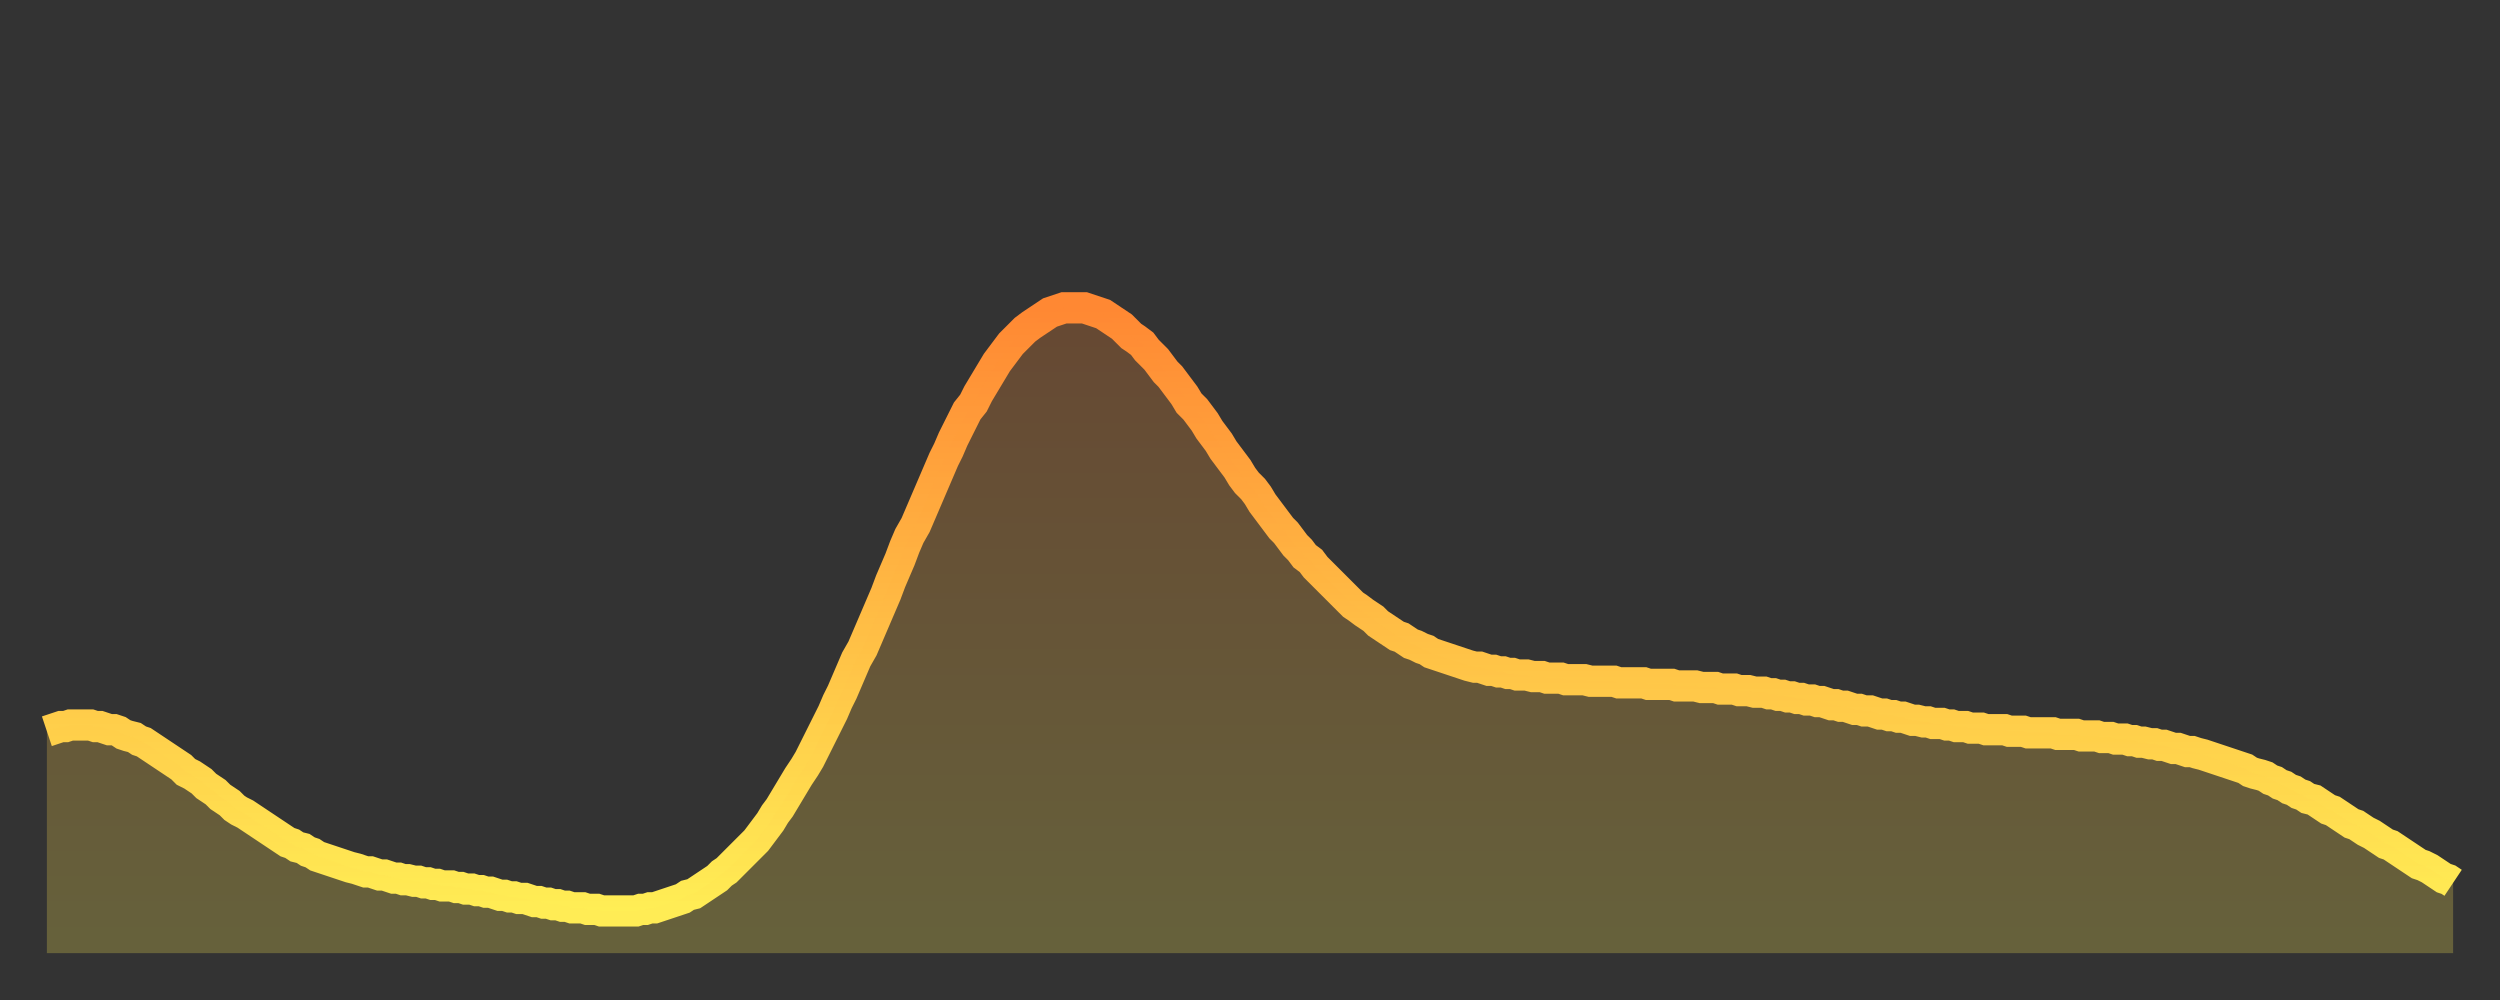
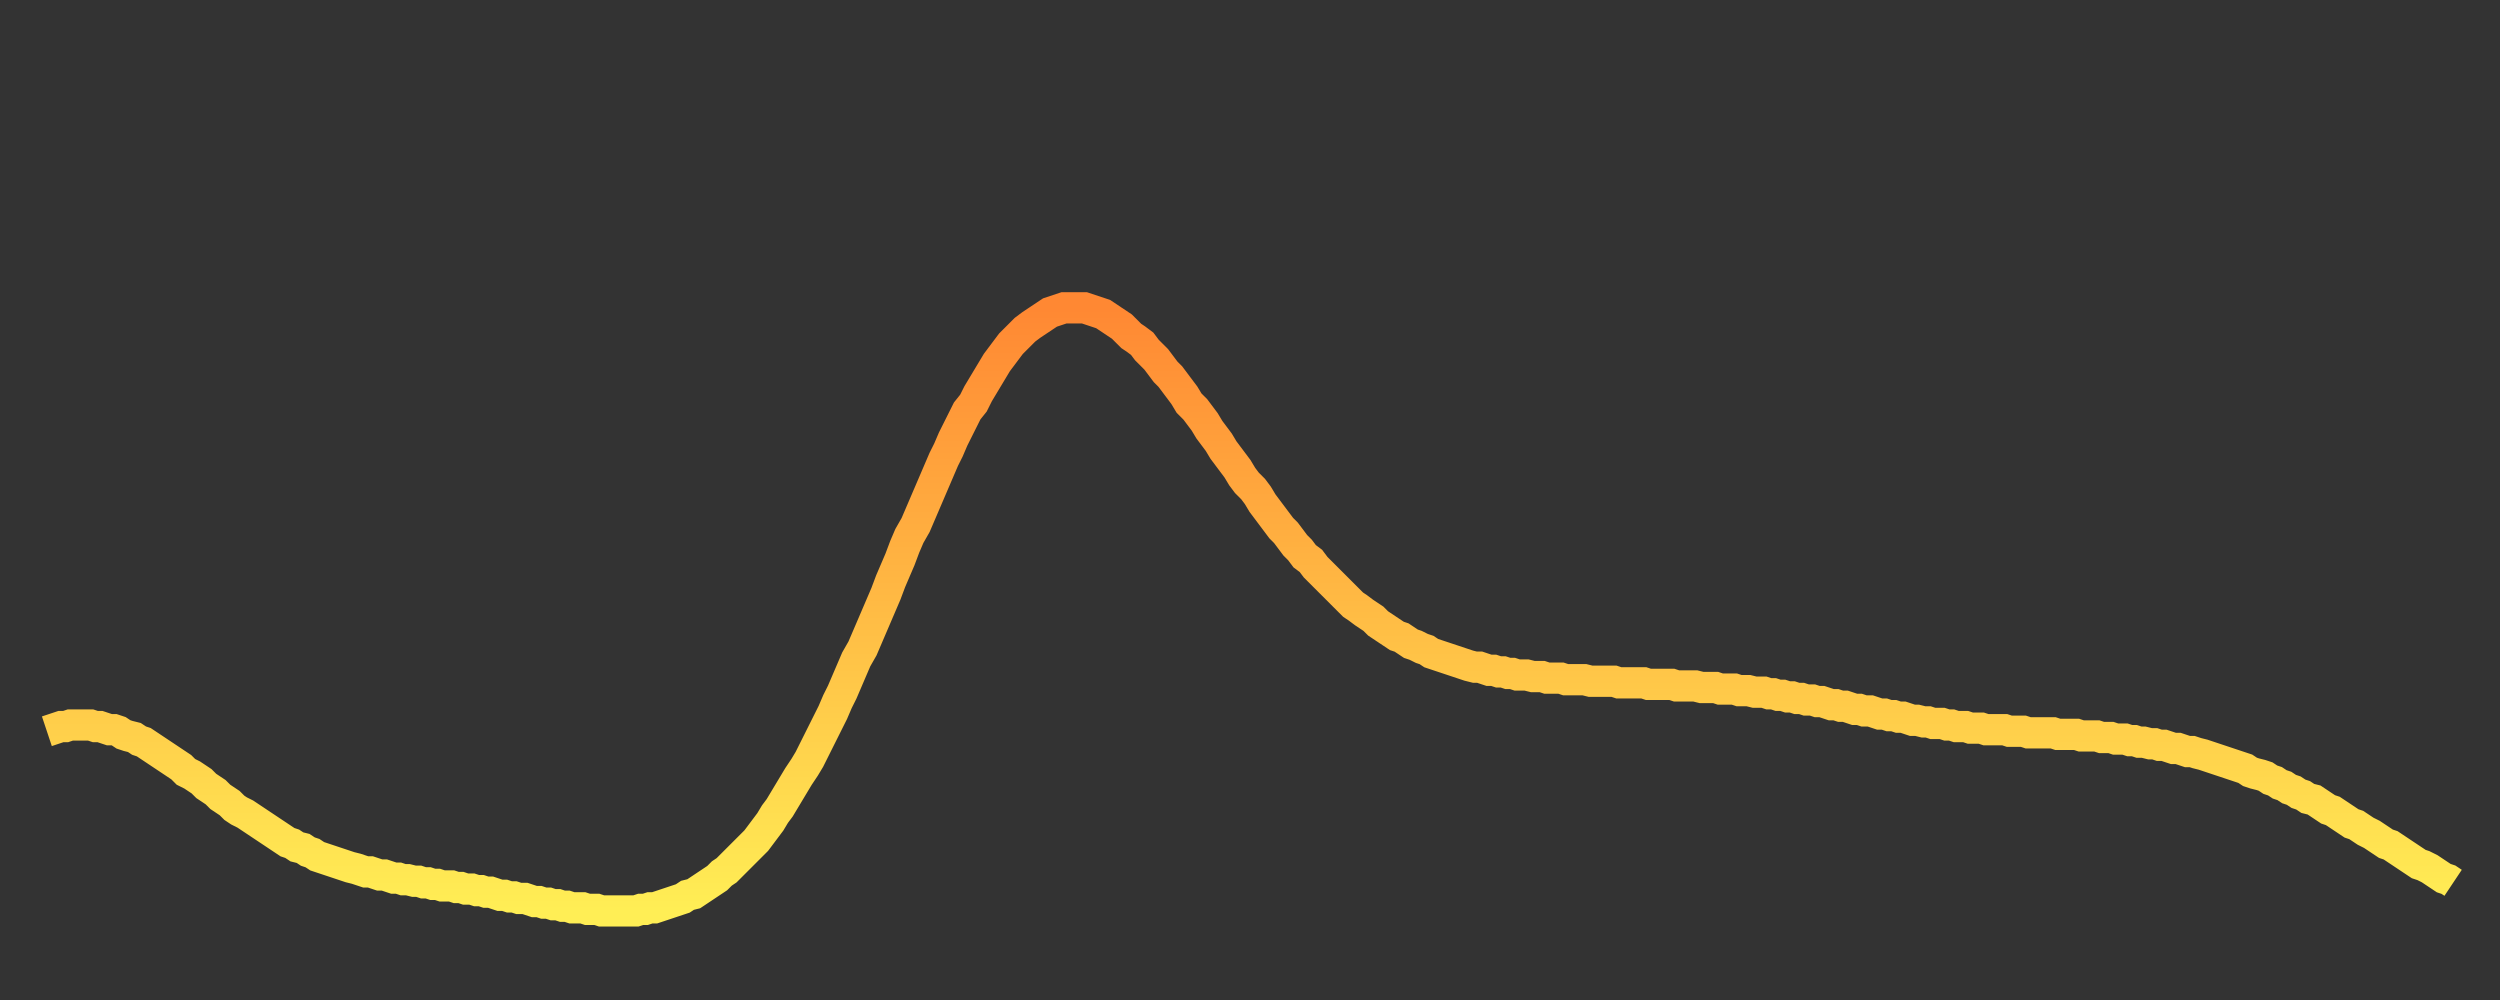
<svg xmlns="http://www.w3.org/2000/svg" baseProfile="full" height="64" version="1.1" width="160">
  <rect width="100%" height="100%" fill="#333333" stroke="none" />
  <defs>
    <linearGradient id="id5398" x1="0" x2="0" y1="0" y2="1">
      <stop offset="0%" stop-color="#ff8833" />
      <stop offset="50%" stop-color="#ffbb44" />
      <stop offset="100%" stop-color="#ffee55" />
    </linearGradient>
  </defs>
  <g transform="translate(3,3)">
    <g>
      <path d="M 0.0 43.8 0.3 43.7 0.6 43.6 0.9 43.5 1.2 43.5 1.5 43.4 1.9 43.4 2.2 43.4 2.5 43.4 2.8 43.4 3.1 43.5 3.4 43.5 3.7 43.6 4.0 43.7 4.3 43.7 4.6 43.8 4.9 44.0 5.2 44.1 5.6 44.2 5.9 44.4 6.2 44.5 6.5 44.7 6.8 44.9 7.1 45.1 7.4 45.3 7.7 45.5 8.0 45.7 8.3 45.9 8.6 46.1 8.9 46.4 9.3 46.6 9.6 46.8 9.9 47.0 10.2 47.3 10.5 47.5 10.8 47.7 11.1 48.0 11.4 48.2 11.7 48.4 12.0 48.7 12.3 48.9 12.7 49.1 13.0 49.3 13.3 49.5 13.6 49.7 13.9 49.9 14.2 50.1 14.5 50.3 14.8 50.5 15.1 50.7 15.4 50.9 15.7 51.0 16.0 51.2 16.4 51.3 16.7 51.5 17.0 51.6 17.3 51.8 17.6 51.9 17.9 52.0 18.2 52.1 18.5 52.2 18.8 52.3 19.1 52.4 19.4 52.5 19.8 52.6 20.1 52.7 20.4 52.8 20.7 52.8 21.0 52.9 21.3 53.0 21.6 53.0 21.9 53.1 22.2 53.2 22.5 53.2 22.8 53.3 23.1 53.3 23.5 53.4 23.8 53.4 24.1 53.5 24.4 53.5 24.7 53.6 25.0 53.6 25.3 53.7 25.6 53.7 25.9 53.7 26.2 53.8 26.5 53.8 26.8 53.9 27.2 53.9 27.5 54.0 27.8 54.0 28.1 54.1 28.4 54.1 28.7 54.2 29.0 54.3 29.3 54.3 29.6 54.4 29.9 54.4 30.2 54.5 30.6 54.5 30.9 54.6 31.2 54.7 31.5 54.7 31.8 54.8 32.1 54.8 32.4 54.9 32.7 54.9 33.0 55.0 33.3 55.0 33.6 55.1 33.9 55.1 34.3 55.1 34.6 55.2 34.9 55.2 35.2 55.2 35.5 55.3 35.8 55.3 36.1 55.3 36.4 55.3 36.7 55.3 37.0 55.3 37.3 55.3 37.7 55.3 38.0 55.2 38.3 55.2 38.6 55.1 38.9 55.1 39.2 55.0 39.5 54.9 39.8 54.8 40.1 54.7 40.4 54.6 40.7 54.5 41.0 54.3 41.4 54.2 41.7 54.0 42.0 53.8 42.3 53.6 42.6 53.4 42.9 53.2 43.2 52.9 43.5 52.7 43.8 52.4 44.1 52.1 44.4 51.8 44.7 51.5 45.1 51.1 45.4 50.8 45.7 50.4 46.0 50.0 46.3 49.6 46.6 49.1 46.9 48.7 47.2 48.2 47.5 47.7 47.8 47.2 48.1 46.7 48.5 46.1 48.8 45.6 49.1 45.0 49.4 44.4 49.7 43.8 50.0 43.2 50.3 42.6 50.6 41.9 50.9 41.3 51.2 40.6 51.5 39.9 51.8 39.2 52.2 38.5 52.5 37.8 52.8 37.1 53.1 36.4 53.4 35.7 53.7 35.0 54.0 34.2 54.3 33.5 54.6 32.8 54.9 32.0 55.2 31.3 55.6 30.6 55.9 29.9 56.2 29.2 56.5 28.5 56.8 27.8 57.1 27.1 57.4 26.4 57.7 25.8 58.0 25.1 58.3 24.5 58.6 23.9 58.9 23.3 59.3 22.8 59.6 22.2 59.9 21.7 60.2 21.2 60.5 20.7 60.8 20.2 61.1 19.8 61.4 19.4 61.7 19.0 62.0 18.7 62.3 18.4 62.6 18.1 63.0 17.8 63.3 17.6 63.6 17.4 63.9 17.2 64.2 17.0 64.5 16.9 64.8 16.8 65.1 16.7 65.4 16.7 65.7 16.7 66.0 16.7 66.4 16.7 66.7 16.8 67.0 16.9 67.3 17.0 67.6 17.1 67.9 17.3 68.2 17.5 68.5 17.7 68.8 17.9 69.1 18.2 69.4 18.5 69.7 18.7 70.1 19.0 70.4 19.4 70.7 19.7 71.0 20.0 71.3 20.4 71.6 20.8 71.9 21.1 72.2 21.5 72.5 21.9 72.8 22.3 73.1 22.8 73.5 23.2 73.8 23.6 74.1 24.0 74.4 24.5 74.7 24.9 75.0 25.3 75.3 25.8 75.6 26.2 75.9 26.6 76.2 27.0 76.5 27.5 76.8 27.9 77.2 28.3 77.5 28.7 77.8 29.2 78.1 29.6 78.4 30.0 78.7 30.4 79.0 30.8 79.3 31.1 79.6 31.5 79.9 31.9 80.2 32.2 80.5 32.6 80.9 32.9 81.2 33.3 81.5 33.6 81.8 33.9 82.1 34.2 82.4 34.5 82.7 34.8 83.0 35.1 83.3 35.4 83.6 35.7 83.9 35.9 84.3 36.2 84.6 36.4 84.9 36.6 85.2 36.9 85.5 37.1 85.8 37.3 86.1 37.5 86.4 37.7 86.7 37.8 87.0 38.0 87.3 38.2 87.6 38.3 88.0 38.5 88.3 38.6 88.6 38.8 88.9 38.9 89.2 39.0 89.5 39.1 89.8 39.2 90.1 39.3 90.4 39.4 90.7 39.5 91.0 39.6 91.4 39.7 91.7 39.7 92.0 39.8 92.3 39.9 92.6 39.9 92.9 40.0 93.2 40.0 93.5 40.1 93.8 40.1 94.1 40.2 94.4 40.2 94.7 40.2 95.1 40.3 95.4 40.3 95.7 40.3 96.0 40.4 96.3 40.4 96.6 40.4 96.9 40.4 97.2 40.5 97.5 40.5 97.8 40.5 98.1 40.5 98.4 40.5 98.8 40.6 99.1 40.6 99.4 40.6 99.7 40.6 100.0 40.6 100.3 40.6 100.6 40.7 100.9 40.7 101.2 40.7 101.5 40.7 101.8 40.7 102.2 40.7 102.5 40.8 102.8 40.8 103.1 40.8 103.4 40.8 103.7 40.8 104.0 40.8 104.3 40.9 104.6 40.9 104.9 40.9 105.2 40.9 105.5 40.9 105.9 41.0 106.2 41.0 106.5 41.0 106.8 41.0 107.1 41.1 107.4 41.1 107.7 41.1 108.0 41.1 108.3 41.2 108.6 41.2 108.9 41.2 109.3 41.3 109.6 41.3 109.9 41.3 110.2 41.4 110.5 41.4 110.8 41.5 111.1 41.5 111.4 41.6 111.7 41.6 112.0 41.7 112.3 41.7 112.6 41.8 113.0 41.8 113.3 41.9 113.6 41.9 113.9 42.0 114.2 42.1 114.5 42.1 114.8 42.2 115.1 42.2 115.4 42.3 115.7 42.4 116.0 42.4 116.3 42.5 116.7 42.5 117.0 42.6 117.3 42.7 117.6 42.7 117.9 42.8 118.2 42.8 118.5 42.9 118.8 42.9 119.1 43.0 119.4 43.1 119.7 43.1 120.1 43.2 120.4 43.2 120.7 43.3 121.0 43.3 121.3 43.3 121.6 43.4 121.9 43.4 122.2 43.5 122.5 43.5 122.8 43.5 123.1 43.6 123.4 43.6 123.8 43.6 124.1 43.7 124.4 43.7 124.7 43.7 125.0 43.7 125.3 43.7 125.6 43.8 125.9 43.8 126.2 43.8 126.5 43.8 126.8 43.9 127.2 43.9 127.5 43.9 127.8 43.9 128.1 43.9 128.4 43.9 128.7 44.0 129.0 44.0 129.3 44.0 129.6 44.0 129.9 44.0 130.2 44.1 130.5 44.1 130.9 44.1 131.2 44.1 131.5 44.2 131.8 44.2 132.1 44.2 132.4 44.3 132.7 44.3 133.0 44.3 133.3 44.4 133.6 44.4 133.9 44.5 134.2 44.5 134.6 44.6 134.9 44.6 135.2 44.7 135.5 44.7 135.8 44.8 136.1 44.9 136.4 44.9 136.7 45.0 137.0 45.1 137.3 45.1 137.6 45.2 138.0 45.3 138.3 45.4 138.6 45.5 138.9 45.6 139.2 45.7 139.5 45.8 139.8 45.9 140.1 46.0 140.4 46.1 140.7 46.2 141.0 46.4 141.3 46.5 141.7 46.6 142.0 46.7 142.3 46.9 142.6 47.0 142.9 47.2 143.2 47.3 143.5 47.5 143.8 47.6 144.1 47.8 144.4 47.9 144.7 48.1 145.1 48.2 145.4 48.4 145.7 48.6 146.0 48.8 146.3 48.9 146.6 49.1 146.9 49.3 147.2 49.5 147.5 49.7 147.8 49.8 148.1 50.0 148.4 50.2 148.8 50.4 149.1 50.6 149.4 50.8 149.7 51.0 150.0 51.1 150.3 51.3 150.6 51.5 150.9 51.7 151.2 51.9 151.5 52.1 151.8 52.3 152.1 52.4 152.5 52.6 152.8 52.8 153.1 53.0 153.4 53.2 153.7 53.3 154.0 53.5" fill="none" id="graph-curve" opacity="1" stroke="url(#id5398)" stroke-width="2" />
-       <path d="M 0 58 L 0.0 43.8 0.3 43.7 0.6 43.6 0.9 43.5 1.2 43.5 1.5 43.4 1.9 43.4 2.2 43.4 2.5 43.4 2.8 43.4 3.1 43.5 3.4 43.5 3.7 43.6 4.0 43.7 4.3 43.7 4.6 43.8 4.9 44.0 5.2 44.1 5.6 44.2 5.9 44.4 6.2 44.5 6.5 44.7 6.8 44.9 7.1 45.1 7.4 45.3 7.7 45.5 8.0 45.7 8.3 45.9 8.6 46.1 8.9 46.4 9.3 46.6 9.6 46.8 9.9 47.0 10.2 47.3 10.5 47.5 10.8 47.7 11.1 48.0 11.4 48.2 11.7 48.4 12.0 48.7 12.3 48.9 12.7 49.1 13.0 49.3 13.3 49.5 13.6 49.7 13.9 49.9 14.2 50.1 14.5 50.3 14.8 50.5 15.1 50.7 15.4 50.9 15.7 51.0 16.0 51.2 16.4 51.3 16.7 51.5 17.0 51.6 17.3 51.8 17.6 51.9 17.9 52.0 18.2 52.1 18.5 52.2 18.8 52.3 19.1 52.4 19.4 52.5 19.8 52.6 20.1 52.7 20.4 52.8 20.7 52.8 21.0 52.9 21.3 53.0 21.6 53.0 21.9 53.1 22.2 53.2 22.5 53.2 22.8 53.3 23.1 53.3 23.5 53.4 23.8 53.4 24.1 53.5 24.4 53.5 24.7 53.6 25.0 53.6 25.3 53.7 25.6 53.7 25.9 53.7 26.2 53.8 26.5 53.8 26.8 53.9 27.2 53.9 27.5 54.0 27.8 54.0 28.1 54.1 28.4 54.1 28.7 54.2 29.0 54.3 29.3 54.3 29.6 54.4 29.9 54.4 30.2 54.5 30.6 54.5 30.9 54.6 31.2 54.7 31.5 54.7 31.8 54.8 32.1 54.8 32.4 54.9 32.7 54.9 33.0 55.0 33.3 55.0 33.6 55.1 33.9 55.1 34.3 55.1 34.6 55.2 34.9 55.2 35.2 55.2 35.5 55.3 35.8 55.3 36.1 55.3 36.4 55.3 36.7 55.3 37.0 55.3 37.3 55.3 37.7 55.3 38.0 55.2 38.3 55.2 38.6 55.1 38.9 55.1 39.2 55.0 39.5 54.9 39.8 54.8 40.1 54.7 40.4 54.6 40.7 54.5 41.0 54.3 41.4 54.2 41.7 54.0 42.0 53.8 42.3 53.6 42.6 53.4 42.9 53.2 43.2 52.9 43.5 52.7 43.8 52.4 44.1 52.1 44.4 51.8 44.7 51.5 45.1 51.1 45.4 50.8 45.7 50.4 46.0 50.0 46.3 49.6 46.6 49.1 46.9 48.7 47.2 48.2 47.5 47.7 47.8 47.2 48.1 46.7 48.5 46.1 48.8 45.6 49.1 45.0 49.4 44.4 49.7 43.8 50.0 43.2 50.3 42.6 50.6 41.9 50.9 41.3 51.2 40.6 51.5 39.9 51.8 39.2 52.2 38.5 52.5 37.8 52.8 37.1 53.1 36.4 53.4 35.7 53.7 35.0 54.0 34.2 54.3 33.5 54.6 32.8 54.9 32.0 55.2 31.3 55.6 30.6 55.9 29.9 56.2 29.2 56.5 28.5 56.8 27.8 57.1 27.1 57.4 26.4 57.7 25.8 58.0 25.1 58.3 24.5 58.6 23.9 58.9 23.3 59.3 22.8 59.6 22.2 59.9 21.7 60.2 21.2 60.5 20.7 60.8 20.2 61.1 19.8 61.4 19.4 61.7 19.0 62.0 18.7 62.3 18.4 62.6 18.1 63.0 17.8 63.3 17.6 63.6 17.4 63.9 17.2 64.2 17.0 64.5 16.9 64.8 16.8 65.1 16.7 65.4 16.7 65.7 16.7 66.0 16.7 66.4 16.7 66.7 16.8 67.0 16.9 67.3 17.0 67.6 17.1 67.9 17.3 68.2 17.5 68.5 17.7 68.8 17.9 69.1 18.2 69.4 18.5 69.7 18.7 70.1 19.0 70.4 19.4 70.7 19.7 71.0 20.0 71.3 20.4 71.6 20.8 71.9 21.1 72.2 21.5 72.5 21.9 72.8 22.3 73.1 22.8 73.5 23.2 73.8 23.6 74.1 24.0 74.4 24.5 74.7 24.9 75.0 25.3 75.3 25.8 75.6 26.2 75.9 26.6 76.2 27.0 76.5 27.5 76.8 27.9 77.2 28.3 77.5 28.7 77.8 29.2 78.1 29.6 78.4 30.0 78.7 30.4 79.0 30.8 79.3 31.1 79.6 31.5 79.9 31.9 80.2 32.2 80.5 32.6 80.9 32.9 81.2 33.3 81.5 33.6 81.8 33.9 82.1 34.2 82.4 34.5 82.7 34.8 83.0 35.1 83.3 35.4 83.6 35.7 83.9 35.9 84.3 36.2 84.6 36.4 84.9 36.6 85.2 36.9 85.5 37.1 85.8 37.3 86.1 37.5 86.4 37.7 86.7 37.8 87.0 38.0 87.3 38.2 87.6 38.3 88.0 38.5 88.3 38.6 88.6 38.8 88.9 38.9 89.2 39.0 89.5 39.1 89.8 39.2 90.1 39.3 90.4 39.4 90.7 39.5 91.0 39.6 91.4 39.7 91.7 39.7 92.0 39.8 92.3 39.9 92.6 39.9 92.9 40.0 93.2 40.0 93.5 40.1 93.8 40.1 94.1 40.2 94.4 40.2 94.7 40.2 95.1 40.3 95.4 40.3 95.7 40.3 96.0 40.4 96.3 40.4 96.6 40.4 96.9 40.4 97.2 40.5 97.5 40.5 97.8 40.5 98.1 40.5 98.4 40.5 98.8 40.6 99.1 40.6 99.4 40.6 99.7 40.6 100.0 40.6 100.3 40.6 100.6 40.7 100.9 40.7 101.2 40.7 101.5 40.7 101.8 40.7 102.2 40.7 102.5 40.8 102.8 40.8 103.1 40.8 103.4 40.8 103.7 40.8 104.0 40.8 104.3 40.9 104.6 40.9 104.9 40.9 105.2 40.9 105.5 40.9 105.9 41.0 106.2 41.0 106.5 41.0 106.8 41.0 107.1 41.1 107.4 41.1 107.7 41.1 108.0 41.1 108.3 41.2 108.6 41.2 108.9 41.2 109.3 41.3 109.6 41.3 109.9 41.3 110.2 41.4 110.5 41.4 110.8 41.5 111.1 41.5 111.4 41.6 111.7 41.6 112.0 41.7 112.3 41.7 112.6 41.8 113.0 41.8 113.3 41.9 113.6 41.9 113.9 42.0 114.2 42.1 114.5 42.1 114.8 42.2 115.1 42.2 115.4 42.3 115.7 42.4 116.0 42.4 116.3 42.5 116.7 42.5 117.0 42.6 117.3 42.7 117.6 42.7 117.9 42.8 118.2 42.8 118.5 42.9 118.8 42.9 119.1 43.0 119.4 43.1 119.7 43.1 120.1 43.2 120.4 43.2 120.7 43.3 121.0 43.3 121.3 43.3 121.6 43.4 121.9 43.4 122.2 43.5 122.5 43.5 122.8 43.5 123.1 43.6 123.4 43.6 123.8 43.6 124.1 43.7 124.4 43.7 124.7 43.7 125.0 43.7 125.3 43.7 125.6 43.8 125.9 43.8 126.2 43.8 126.5 43.8 126.8 43.9 127.2 43.9 127.5 43.9 127.8 43.9 128.1 43.9 128.4 43.9 128.7 44.0 129.0 44.0 129.3 44.0 129.6 44.0 129.9 44.0 130.2 44.1 130.5 44.1 130.9 44.1 131.2 44.1 131.5 44.2 131.8 44.2 132.1 44.2 132.4 44.3 132.7 44.3 133.0 44.3 133.3 44.4 133.6 44.4 133.9 44.5 134.2 44.5 134.6 44.6 134.9 44.6 135.2 44.7 135.5 44.7 135.8 44.8 136.1 44.9 136.4 44.9 136.7 45.0 137.0 45.1 137.3 45.1 137.6 45.2 138.0 45.3 138.3 45.4 138.6 45.5 138.9 45.6 139.2 45.7 139.5 45.8 139.8 45.9 140.1 46.0 140.4 46.1 140.7 46.2 141.0 46.4 141.3 46.5 141.7 46.6 142.0 46.7 142.3 46.9 142.6 47.0 142.9 47.2 143.2 47.3 143.5 47.5 143.8 47.6 144.1 47.8 144.4 47.9 144.7 48.1 145.1 48.2 145.4 48.4 145.7 48.6 146.0 48.8 146.3 48.9 146.6 49.1 146.9 49.3 147.2 49.5 147.5 49.7 147.8 49.8 148.1 50.0 148.4 50.2 148.8 50.4 149.1 50.6 149.4 50.8 149.7 51.0 150.0 51.1 150.3 51.3 150.6 51.5 150.9 51.7 151.2 51.9 151.5 52.1 151.8 52.3 152.1 52.4 152.5 52.6 152.8 52.8 153.1 53.0 153.4 53.2 153.7 53.3 154.0 53.5 154 58" fill="url(#id5398)" fill-opacity=".25" id="graph-shadow" />
    </g>
  </g>
</svg>